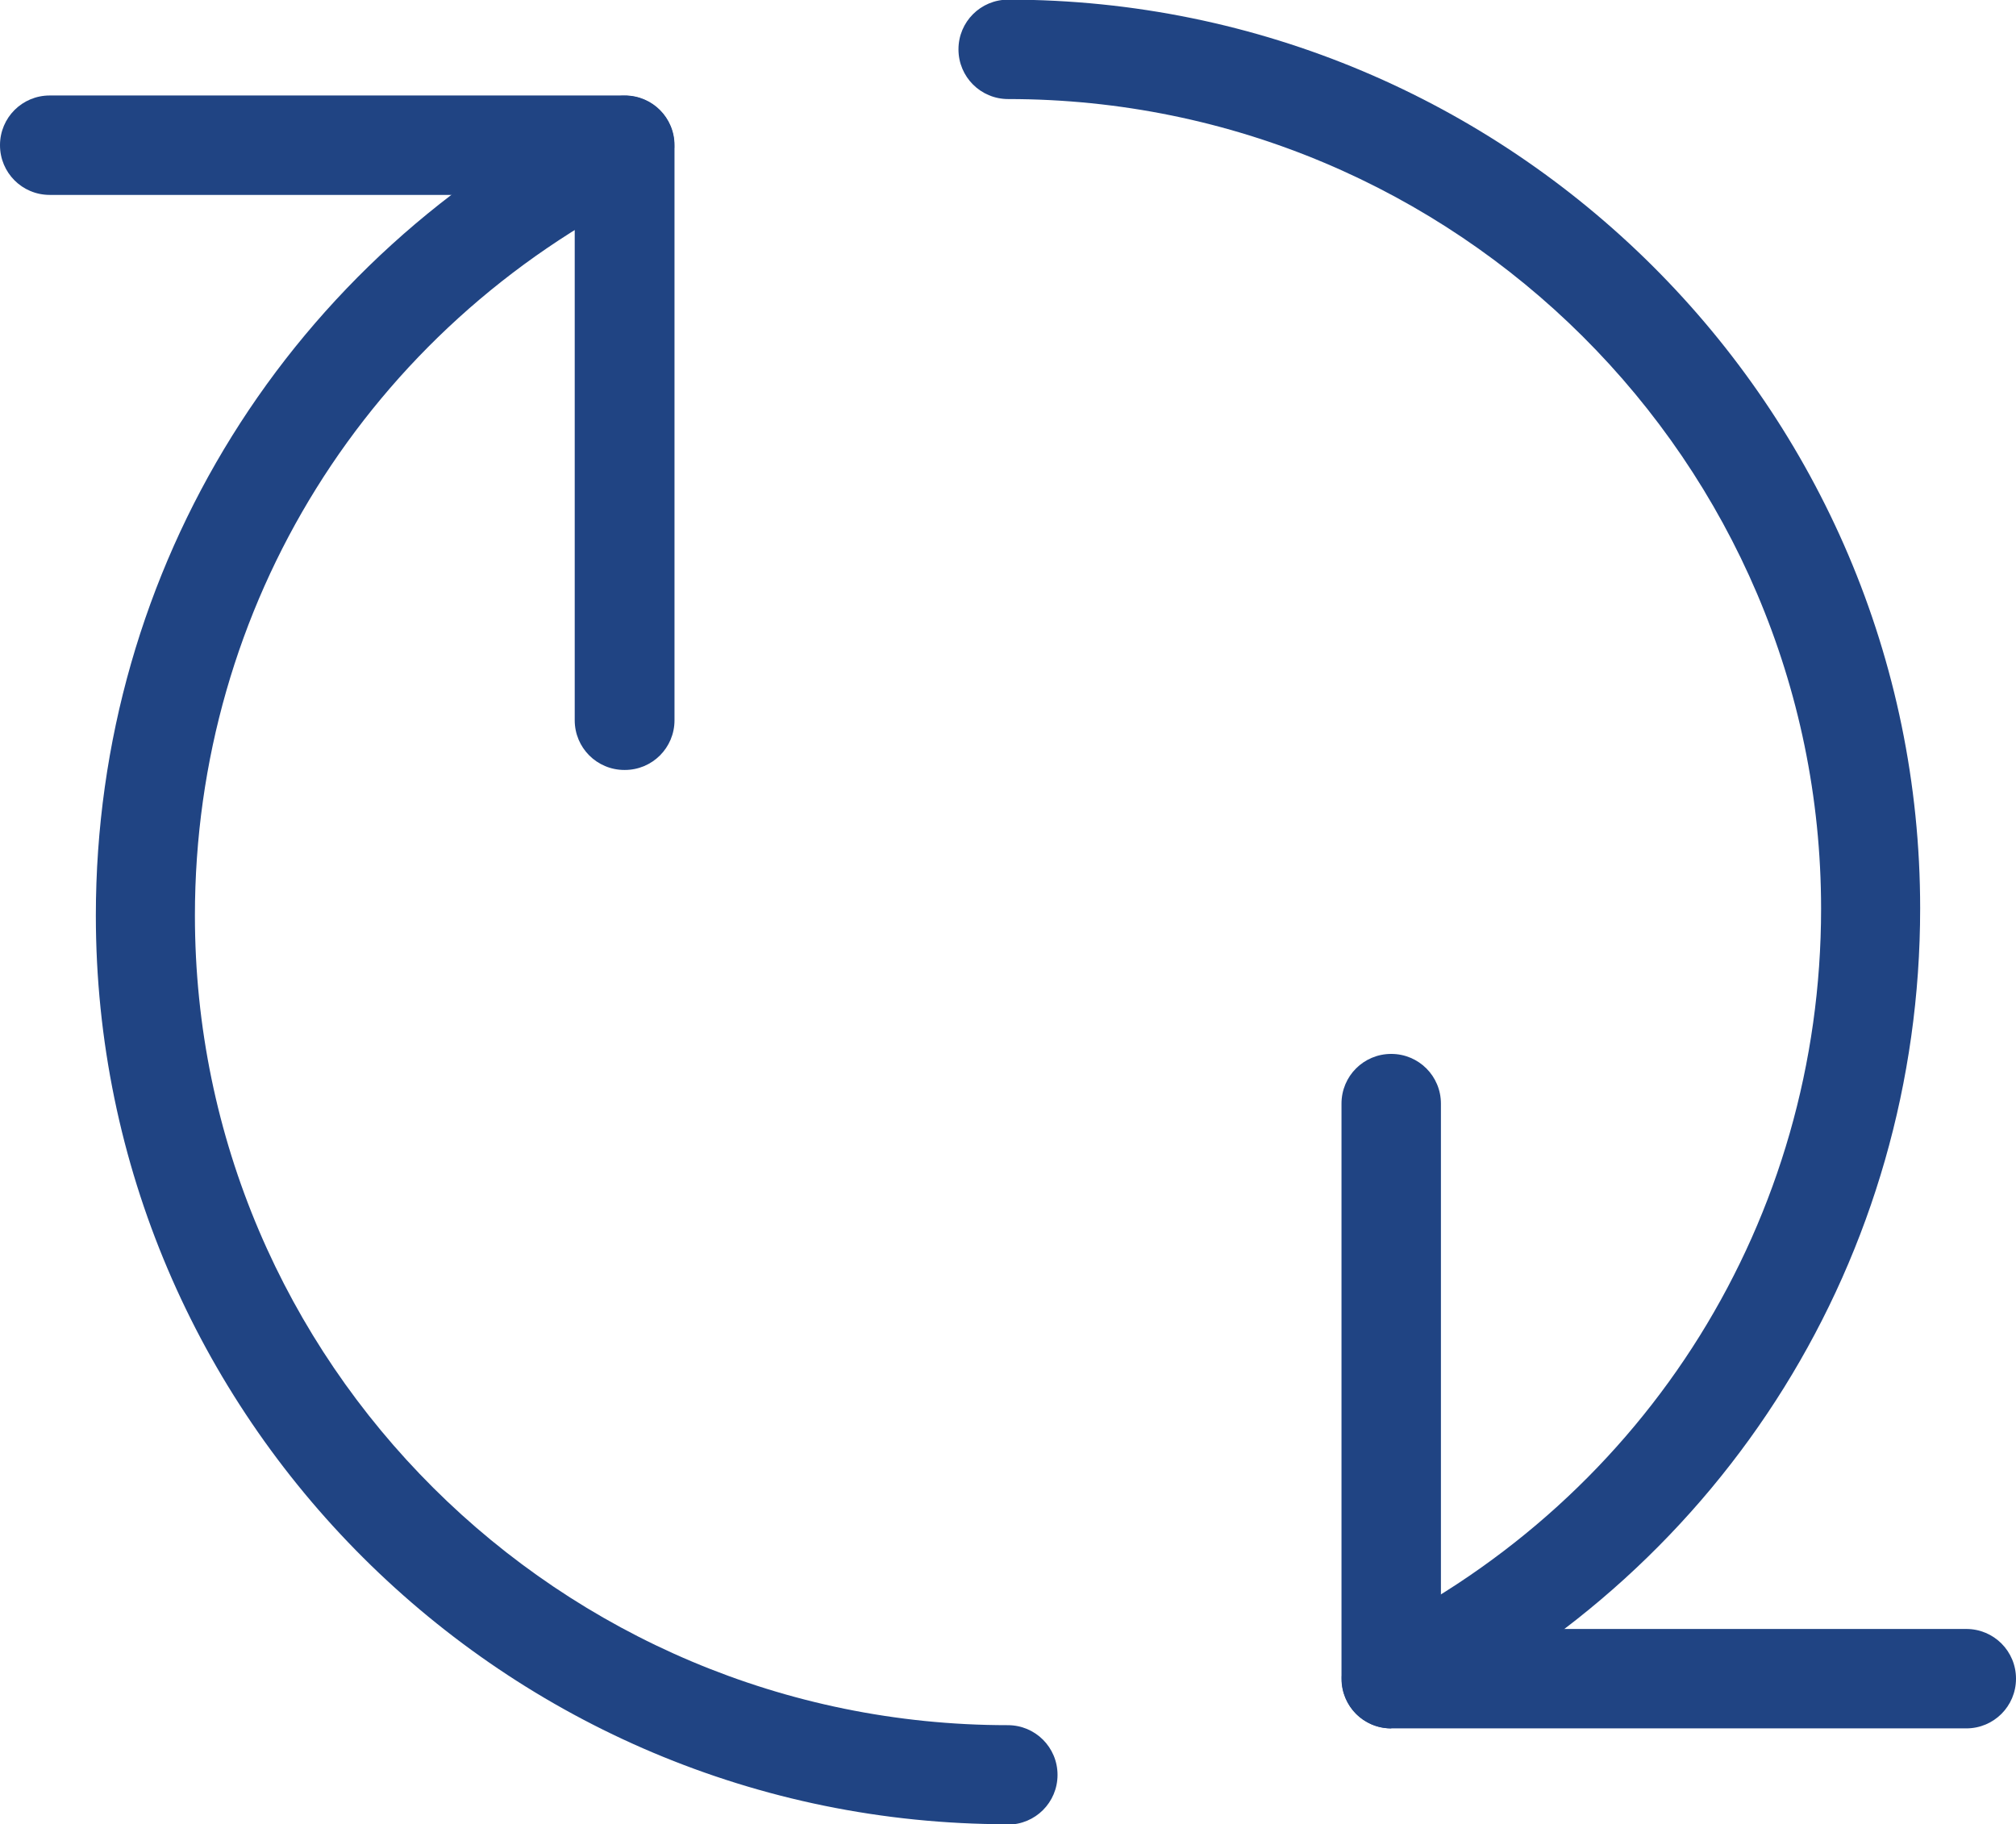
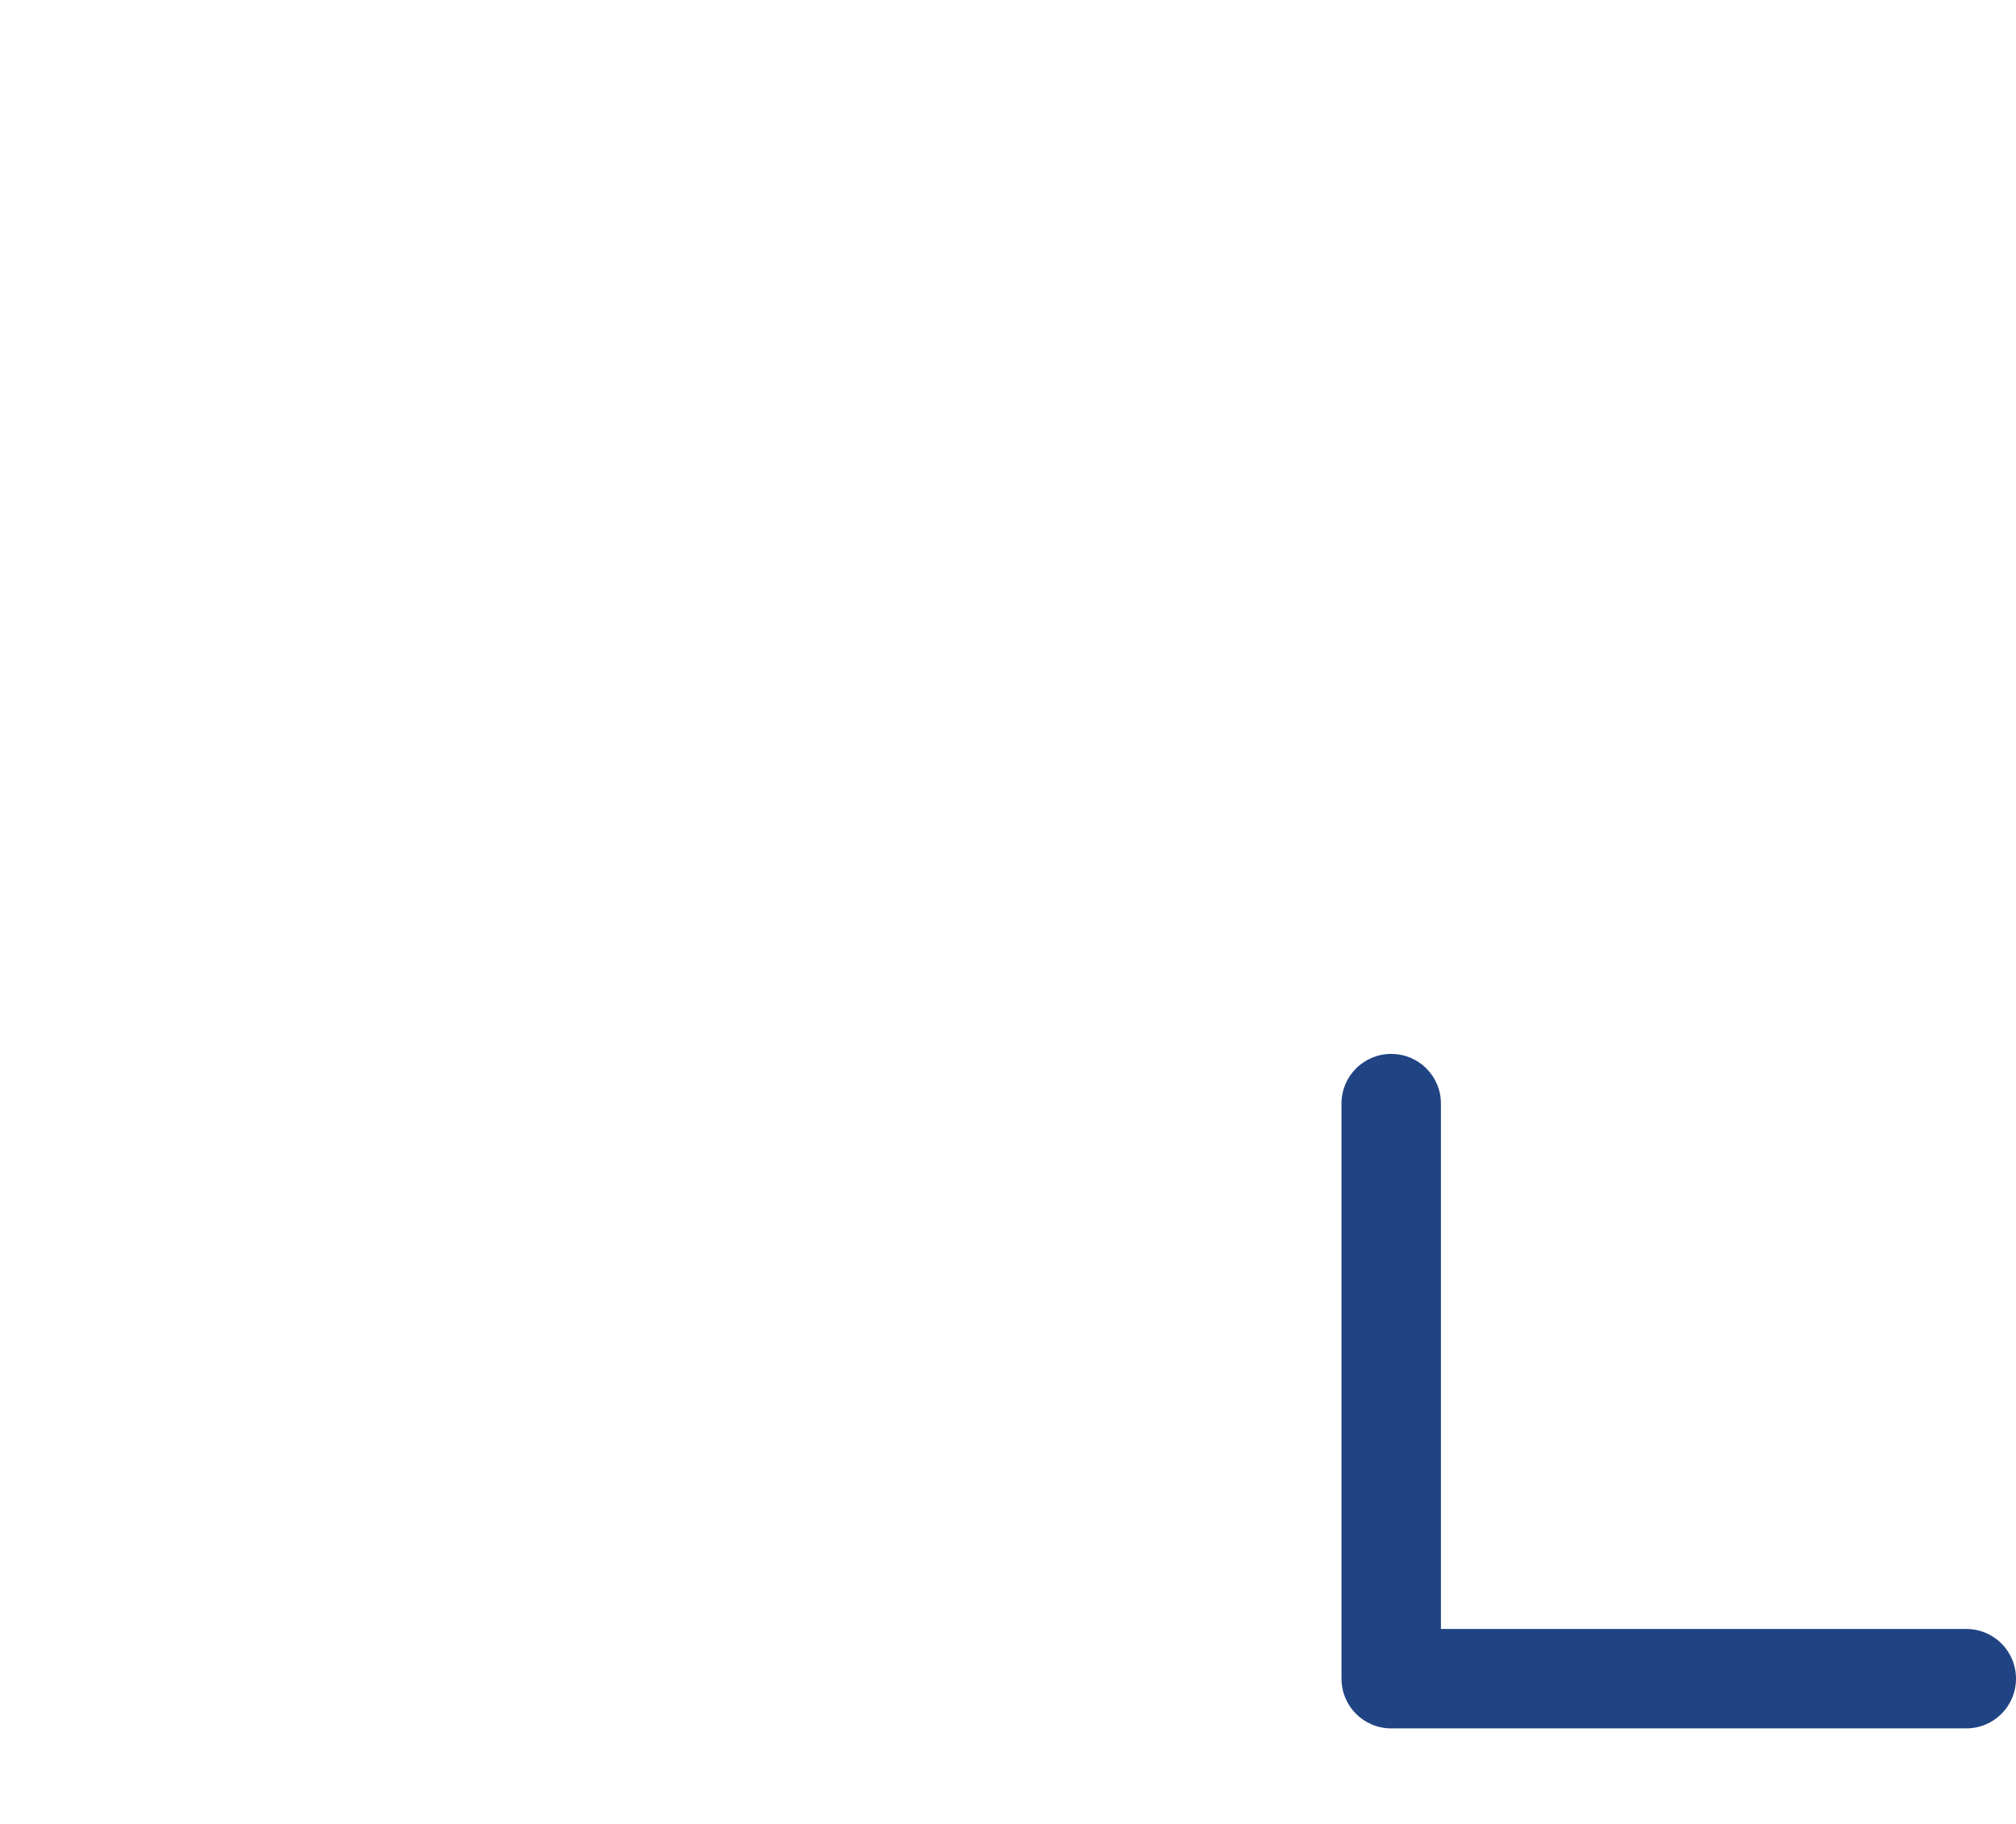
<svg xmlns="http://www.w3.org/2000/svg" id="_レイヤー_2" data-name="レイヤー 2" viewBox="0 0 56.37 51.01">
  <defs>
    <style>
      .cls-1 {
        fill: #204483;
        stroke-width: 0px;
      }
    </style>
  </defs>
  <g id="_レイヤー_4" data-name="レイヤー 4">
    <g>
      <path class="cls-1" d="m54.98,48.33h-16.08c-.77,0-1.39-.62-1.39-1.39v-16.08c0-.77.62-1.39,1.39-1.39s1.39.62,1.39,1.39v14.69h14.69c.77,0,1.39.62,1.39,1.39s-.62,1.39-1.39,1.39Z" />
-       <path class="cls-1" d="m38.9,48.33c-.51,0-1-.28-1.24-.77-.34-.69-.06-1.52.63-1.86,7.79-3.86,12.63-11.63,12.63-20.29,0-12.49-10.2-22.64-22.73-22.64-.77,0-1.39-.62-1.39-1.39s.62-1.39,1.39-1.39c14.06,0,25.5,11.4,25.5,25.41,0,9.71-5.43,18.44-14.17,22.77-.2.1-.41.14-.61.14Z" />
-       <path class="cls-1" d="m17.46,21.53c-.77,0-1.39-.62-1.39-1.39V5.45H1.39c-.77,0-1.39-.62-1.39-1.39s.62-1.39,1.39-1.39h16.08c.77,0,1.39.62,1.39,1.39v16.08c0,.77-.62,1.39-1.39,1.39Z" />
-       <path class="cls-1" d="m28.18,51.01c-14.06,0-25.5-11.4-25.5-25.41C2.68,15.88,8.11,7.16,16.85,2.82c.69-.34,1.52-.06,1.86.63.34.69.06,1.52-.63,1.86-7.79,3.86-12.63,11.63-12.63,20.29,0,12.49,10.2,22.64,22.73,22.64.77,0,1.39.62,1.39,1.39s-.62,1.39-1.39,1.39Z" />
    </g>
  </g>
</svg>